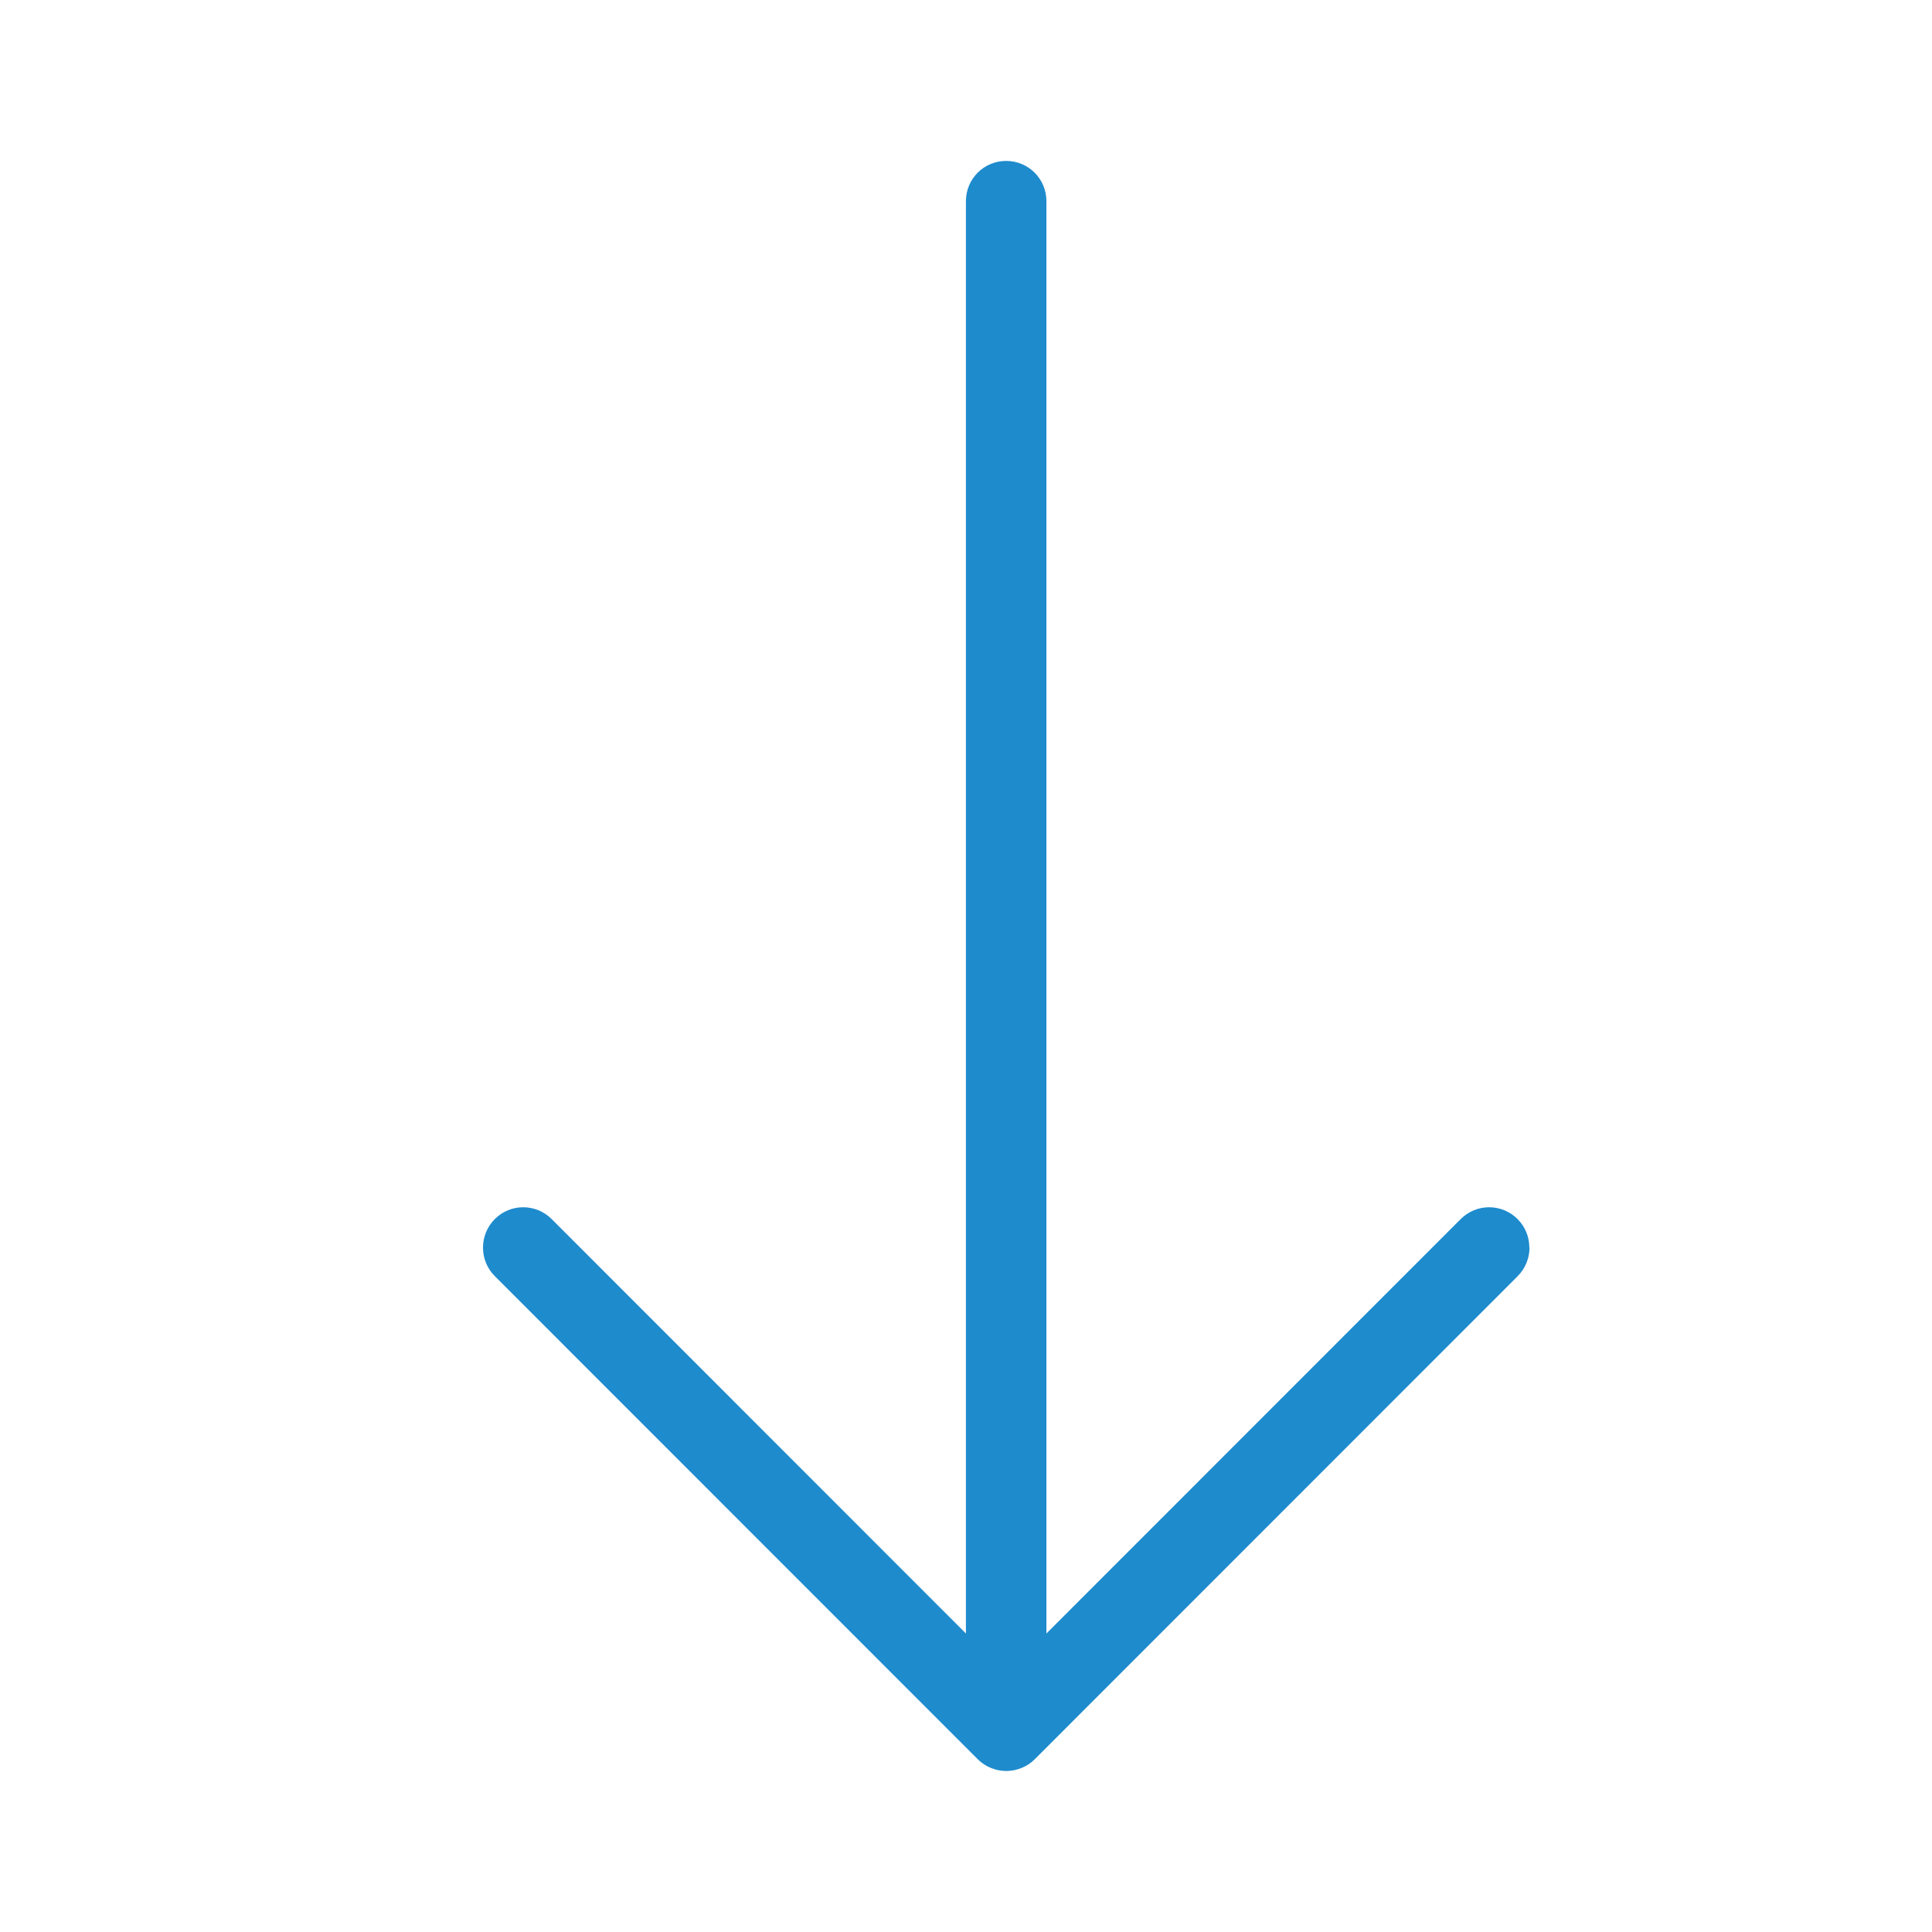
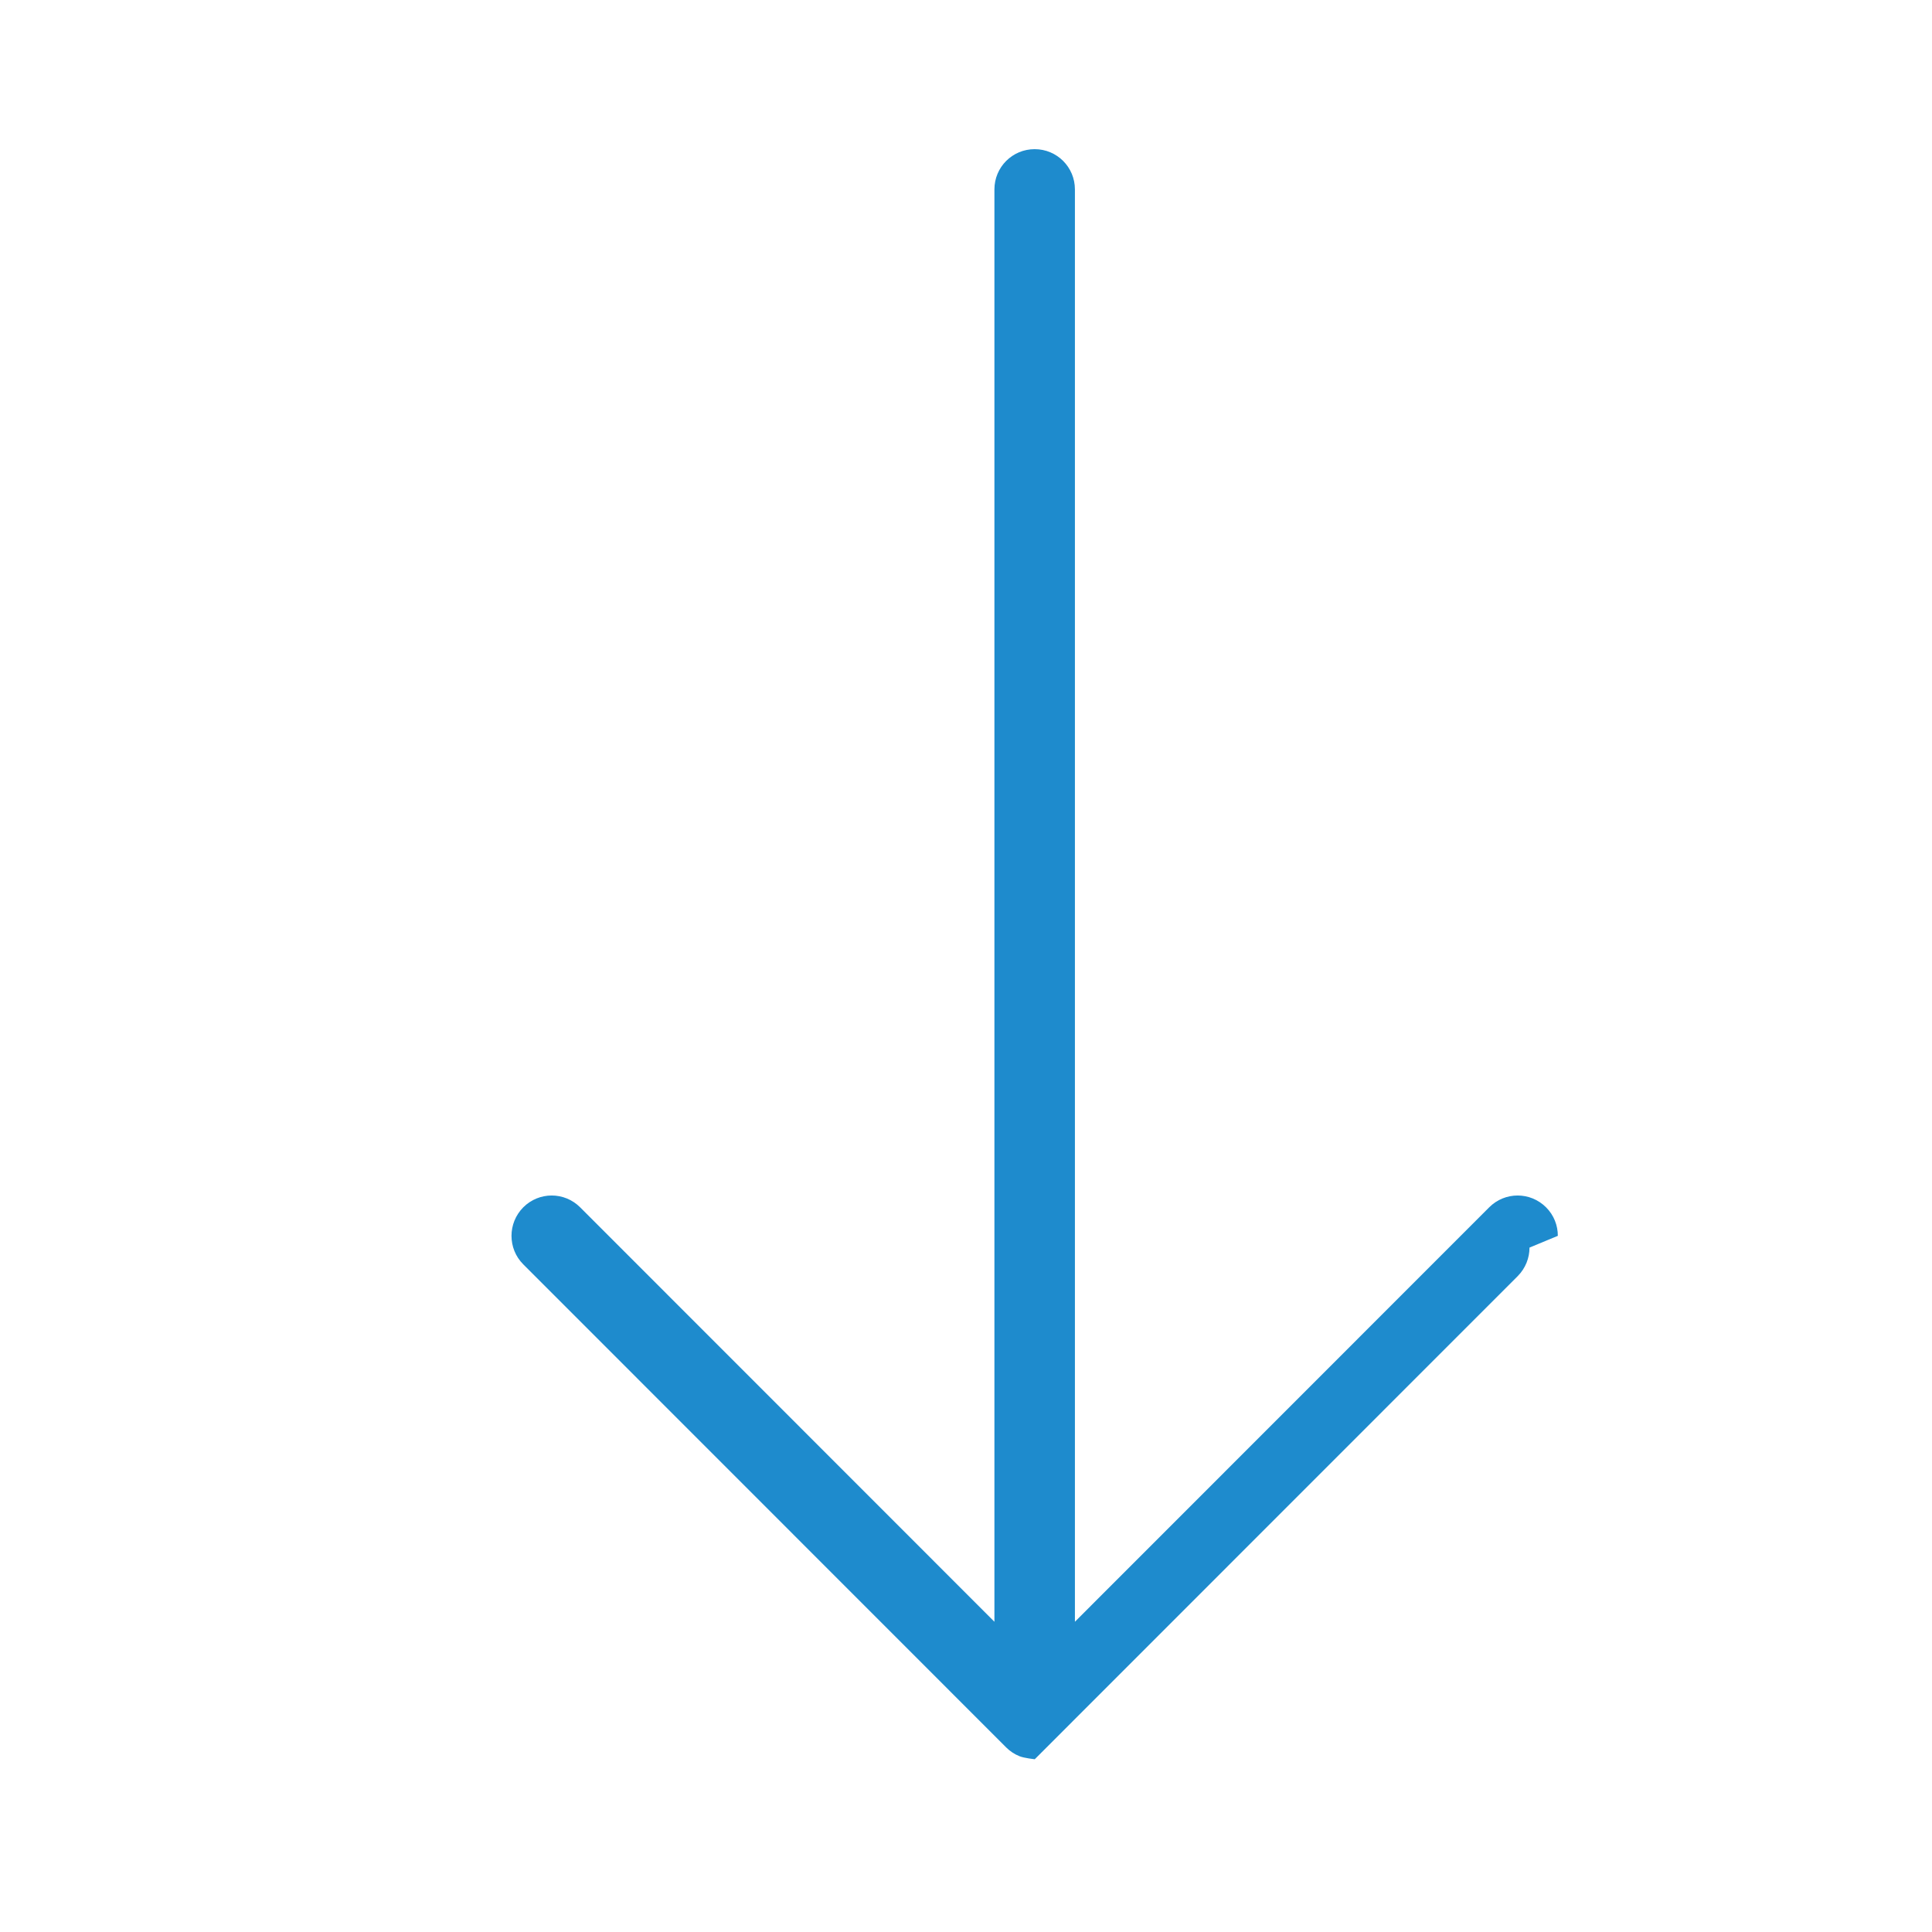
<svg xmlns="http://www.w3.org/2000/svg" viewBox="0 0 24 24">
-   <path d="m19 15.498c0 .128-.049.256-.146.354l-6 6.002c-.047.047-.103.084-.166.109-.058.023-.121.037-.188.037s-.13-.014-.188-.037c-.063-.025-.119-.062-.166-.109l-6-6.002c-.098-.098-.146-.226-.146-.354-0-.128.049-.256.146-.354.196-.196.511-.196.707 0l5.146 5.148v-17.793c0-.277.223-.5.5-.5s.5.223.5.5v17.793l5.146-5.148c.196-.196.511-.196.707 0 .098.098.146.226.146.354z" fill="#1e8bcd" />
+   <path d="m19 15.498c0 .128-.049.256-.146.354l-6 6.002s-.13-.014-.188-.037c-.063-.025-.119-.062-.166-.109l-6-6.002c-.098-.098-.146-.226-.146-.354-0-.128.049-.256.146-.354.196-.196.511-.196.707 0l5.146 5.148v-17.793c0-.277.223-.5.5-.5s.5.223.5.5v17.793l5.146-5.148c.196-.196.511-.196.707 0 .098.098.146.226.146.354z" fill="#1e8bcd" />
</svg>